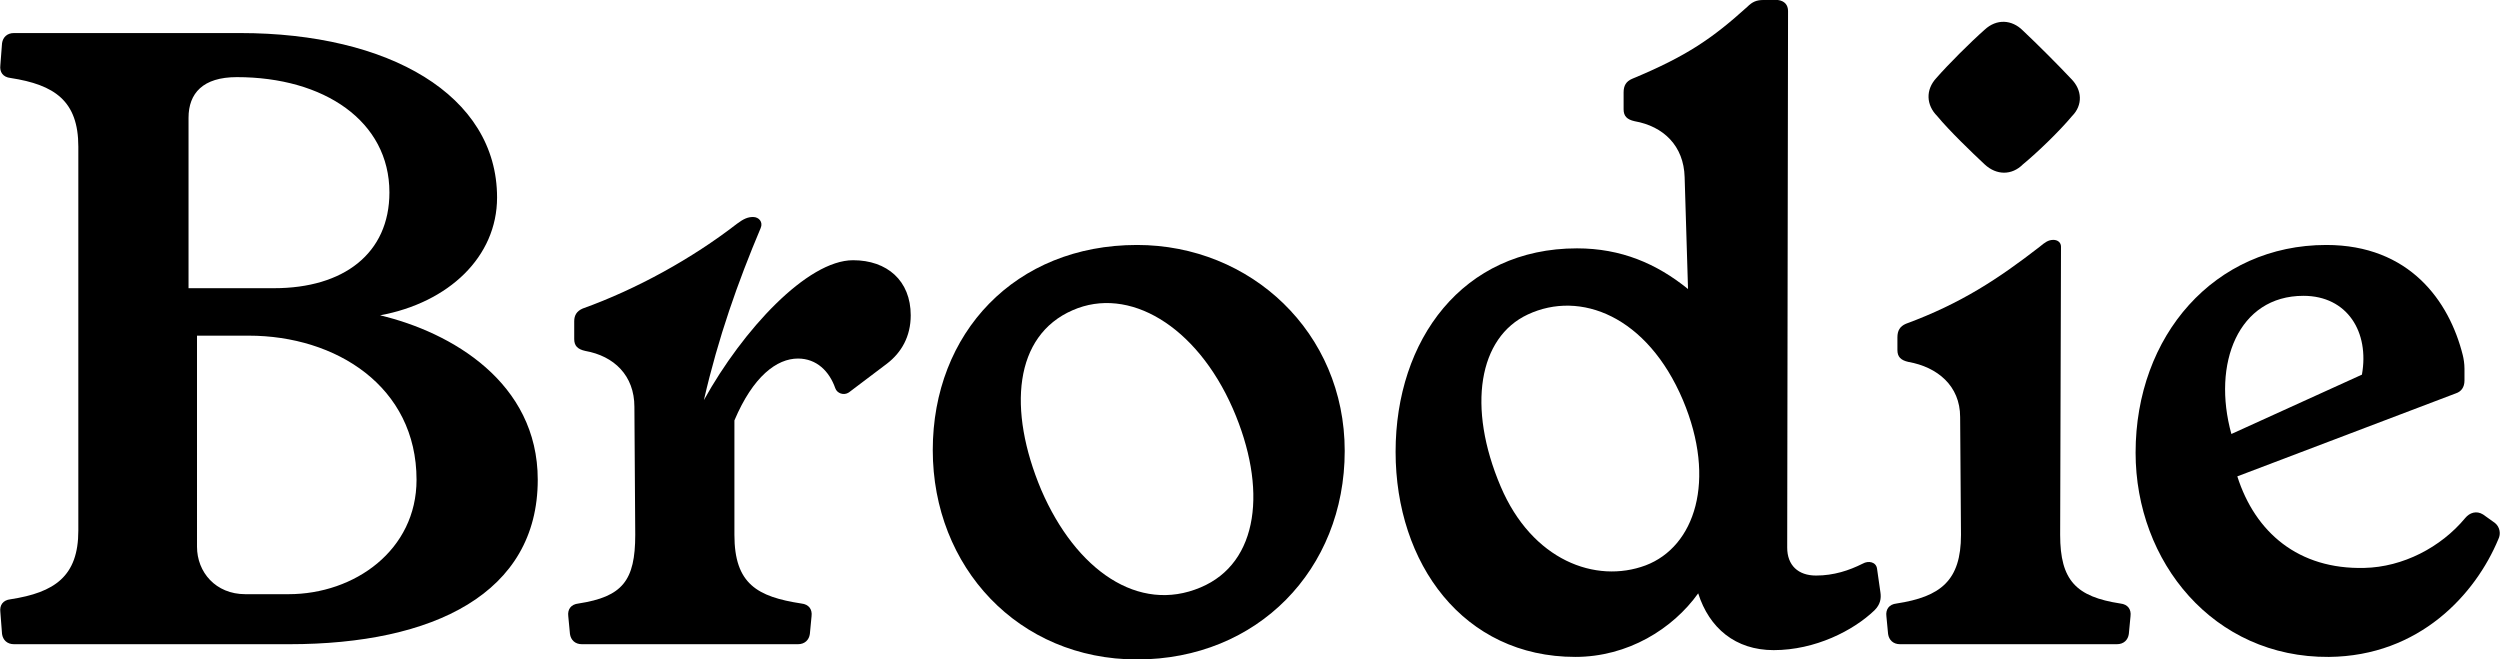
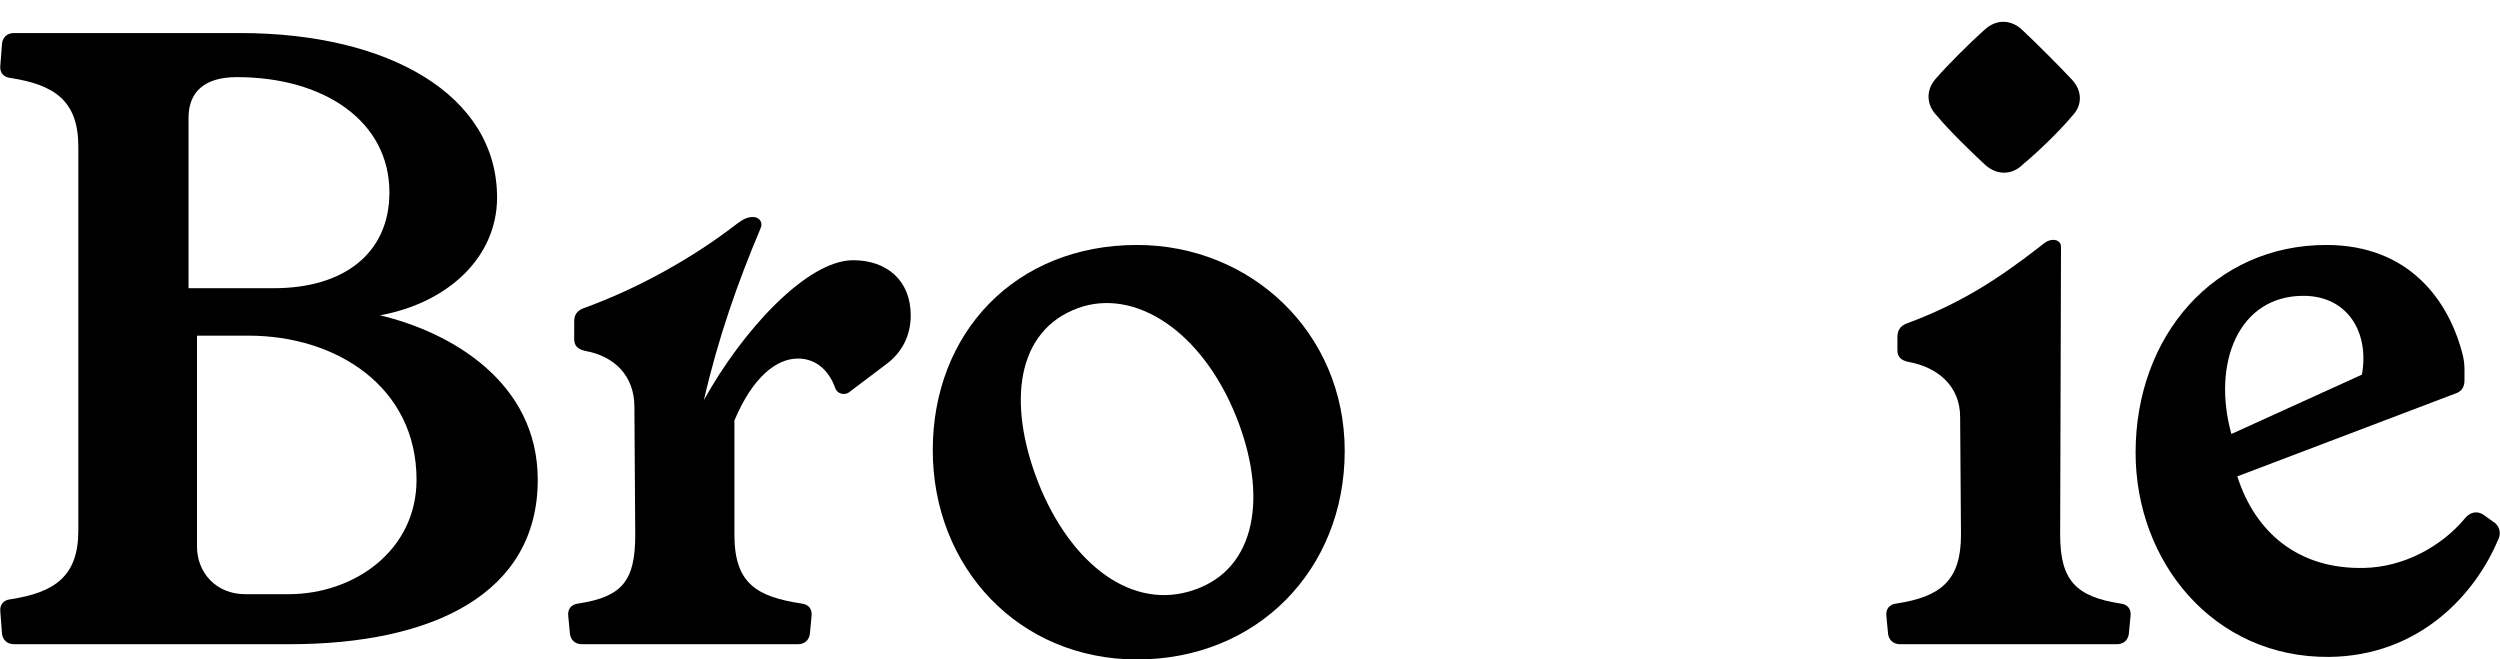
<svg xmlns="http://www.w3.org/2000/svg" viewBox="0 0 3791 1000">
  <path d="m21.1 976.86c-10.28 0-16.71-6.42-18-15.43l-2.57-33.41c-1.28-10.29 3.85-18 15.42-19.28 66.84-10.29 102.83-34.71 102.83-104.11v-582.26c0-69.41-35.99-93.83-102.83-104.12-11.57-1.28-16.71-8.99-15.42-19.28l2.57-33.42c1.28-9 7.71-15.42 18-15.42h343.19c224.94 0 389.46 93.83 389.46 249.36 0 89.98-73.26 159.39-177.38 178.67 107.97 25.7 239.07 101.54 239.07 249.36 0 172.23-158.1 249.36-376.61 249.36h-417.73zm394.6-539.84c105.4 0 174.81-52.7 174.81-145.25 0-107.97-98.97-174.81-231.36-174.81-51.41 0-73.26 24.42-73.26 61.7v258.36h129.82zm-116.96 392.03c0 38.56 28.28 71.97 73.26 71.97h65.55c100.26 0 194.09-66.84 194.09-173.52 0-141.39-122.11-218.51-254.5-218.51h-78.4z" />
  <path d="m1293.62 394.6c51.41 0 87.4 30.85 87.4 83.55 0 32.13-14.14 56.55-35.99 73.26l-57.84 43.7c-7.71 5.15-17.99 1.28-20.57-6.42-9-25.7-28.27-44.99-56.55-44.99-32.13 0-68.13 26.99-96.4 93.83v173.53c0 74.55 34.71 93.83 101.54 104.11 11.57 1.28 16.71 8.99 15.43 19.28l-2.57 26.99c-1.28 9-7.71 15.43-18 15.43h-327.76c-10.28 0-16.71-6.42-18-15.43l-2.57-26.99c-1.28-10.29 3.85-18 15.43-19.28 66.84-10.28 86.12-34.71 86.12-104.11l-1.28-194.08c0-47.56-30.85-77.12-74.55-84.84-11.57-2.57-16.71-7.71-16.71-18v-26.99c0-8.99 3.85-15.42 12.85-19.28 82.26-29.56 165.81-75.83 233.93-128.53 10.28-7.71 16.71-10.28 24.42-10.28 9 0 15.43 7.71 11.57 16.71-34.7 82.26-64.27 165.81-86.12 260.92 59.13-106.68 156.81-212.08 226.22-212.08z" />
  <path d="m1724.22 1000c-179.95 0-309.77-140.1-309.77-317.48s124.68-311.06 309.77-311.06c172.24 0 314.91 132.39 314.91 312.34s-132.39 316.19-314.91 316.19zm96.4-109.25c88.69-37.28 101.54-150.38 48.84-271.21-55.27-125.97-158.1-186.38-242.93-149.1-88.69 38.56-98.97 150.39-47.56 272.5 52.7 122.11 147.81 187.66 241.64 147.81z" />
-   <path d="m2559.72 438.31-5.14-169.67c-1.28-47.56-32.13-77.12-75.83-84.83-11.57-2.57-16.71-7.71-16.71-18v-25.7c0-10.28 3.86-16.71 12.86-20.57 83.55-34.71 122.1-61.7 174.8-109.26 7.71-7.71 14.14-10.28 24.42-10.28h21.85c10.28 1.28 15.42 7.71 15.42 16.71l-1.28 813.63c0 26.99 16.71 42.42 43.71 42.42s50.13-7.71 70.69-18c8.99-5.14 20.57-2.57 21.85 7.71l5.14 35.99c1.28 9 0 18-9 26.99-32.13 30.85-89.98 60.41-152.96 60.41-57.84 0-97.68-33.41-114.4-86.12-38.56 53.99-106.68 96.4-186.37 96.4-169.66 0-272.49-141.39-272.49-311.05s101.54-308.48 275.06-308.48c66.84 0 120.82 23.14 168.38 61.7zm-64.27 419.02c74.55-28.27 107.97-128.53 56.55-250.64-53.98-127.25-155.53-167.09-235.22-129.82-74.55 34.71-92.55 140.11-41.13 260.92 47.56 111.83 143.96 147.82 219.8 119.54z" />
  <path d="m3093.16 374.03c7.71-6.42 12.85-10.28 20.57-10.28 6.43 0 11.57 3.86 11.57 10.28l-1.28 437.02c0 69.41 24.42 93.83 91.26 104.11 11.57 1.28 16.71 8.99 15.43 19.28l-2.57 26.99c-1.28 9-7.71 15.43-17.99 15.43h-329.05c-10.28 0-16.71-6.42-18-15.43l-2.57-26.99c-1.29-10.29 3.85-18 15.42-19.28 66.84-10.28 97.69-34.71 97.69-104.11l-1.28-178.67c0-47.55-34.71-75.83-78.41-83.55-11.57-2.57-16.71-7.71-16.71-17.99v-19.28c0-10.28 3.86-16.71 12.86-20.57 83.55-30.85 140.1-68.13 203.08-116.97zm-25.7-327.76c21.85 20.57 53.98 52.7 73.26 73.26 16.71 16.71 18 39.84 1.28 56.55-19.28 23.14-52.7 55.27-74.55 73.26-16.71 16.71-39.85 16.71-57.84 0-19.28-17.99-53.98-51.41-71.98-73.26-16.71-16.71-18-39.85-1.28-57.84 18-20.57 51.41-53.98 73.26-73.26 18-16.71 41.13-15.42 57.84 1.29z" />
  <path d="m3238.42 686.38c0-177.38 119.53-314.91 289.2-314.91 125.96 0 186.37 84.83 206.94 167.09 1.28 5.14 2.57 12.86 2.57 20.57v18c0 10.28-5.14 16.7-12.85 19.27l-331.62 125.97c26.99 84.83 92.55 141.39 192.8 138.81 57.84-1.28 115.68-30.84 152.95-75.83 6.43-7.72 16.71-11.57 26.99-5.15l18 12.86c7.71 6.42 9 16.71 5.14 24.42-34.7 83.55-119.53 177.38-257.07 178.67-174.81 1.28-293.06-143.96-293.06-309.77zm343.19-118.26c11.57-64.27-21.85-119.53-88.69-119.53-98.97 0-138.82 102.83-109.25 209.51z" />
</svg>